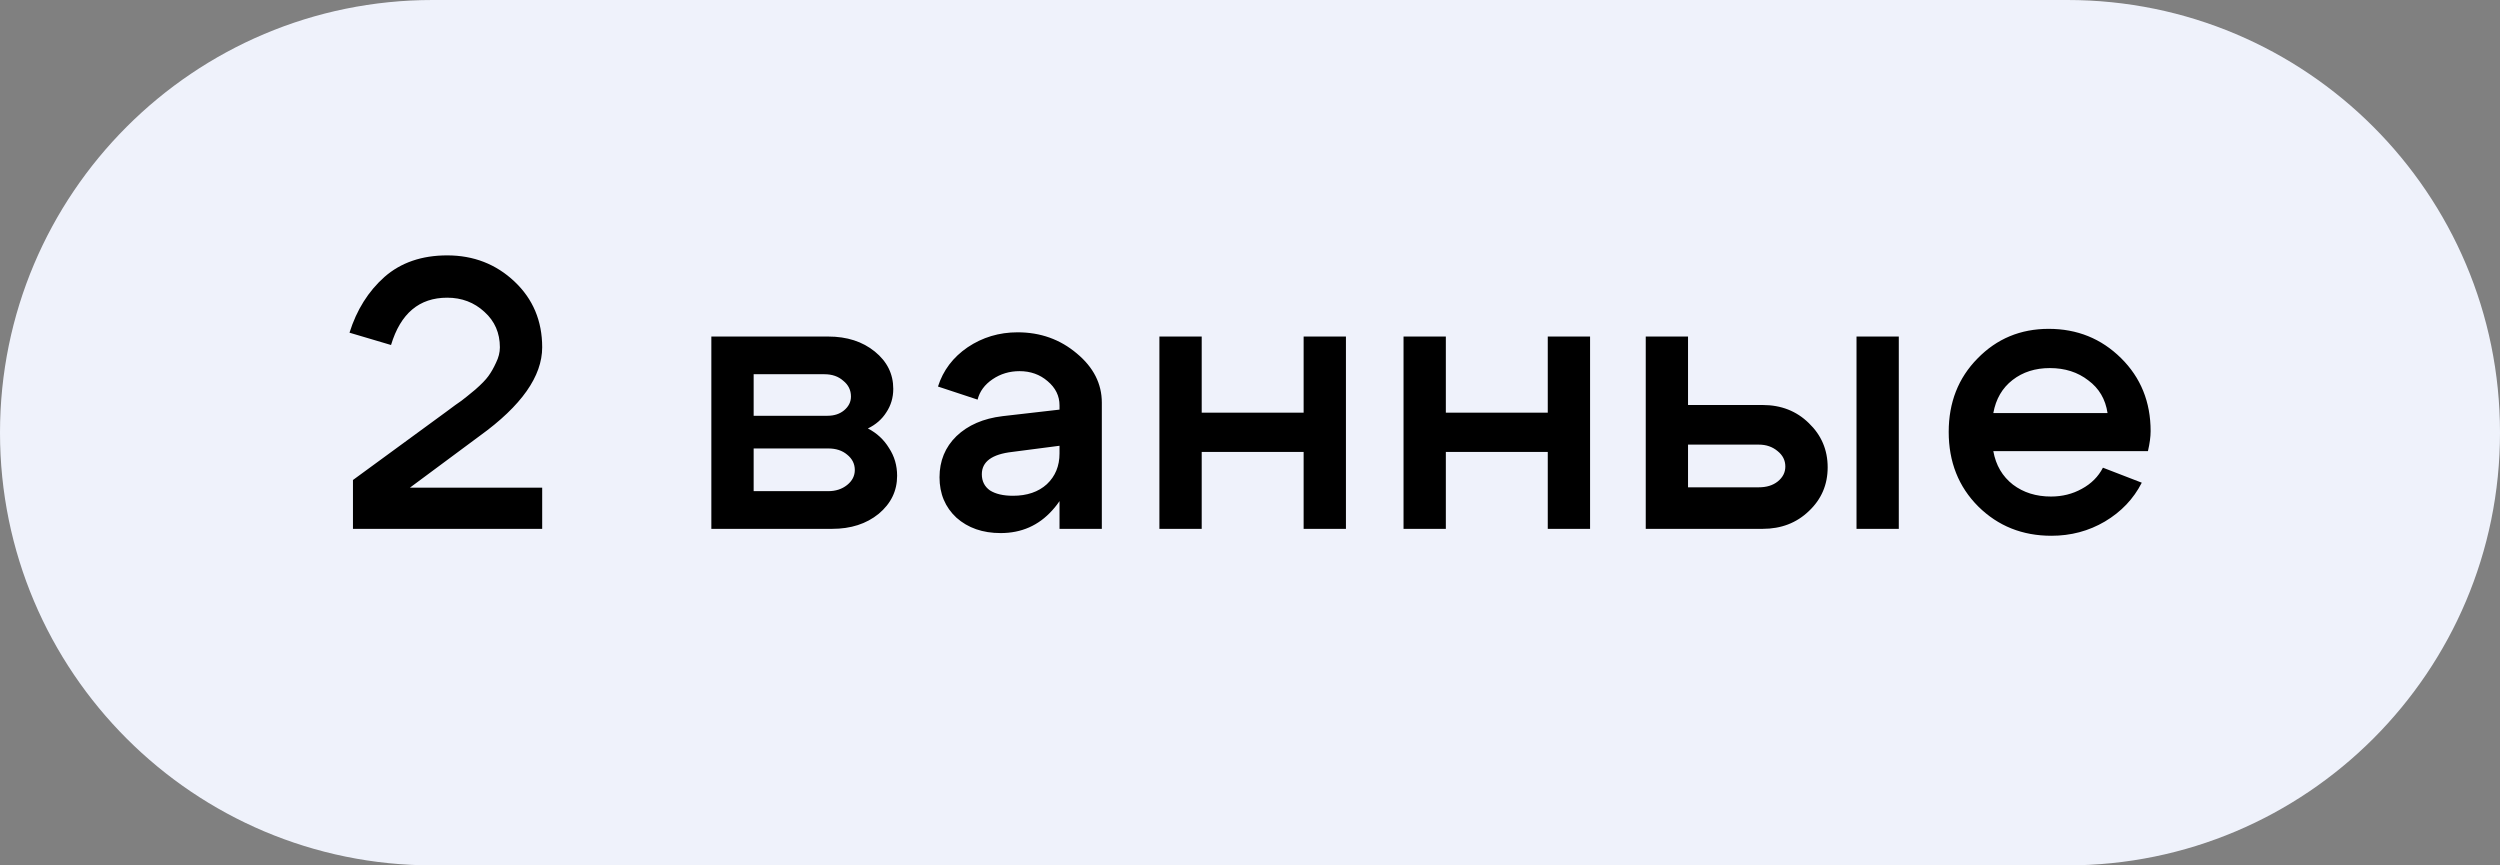
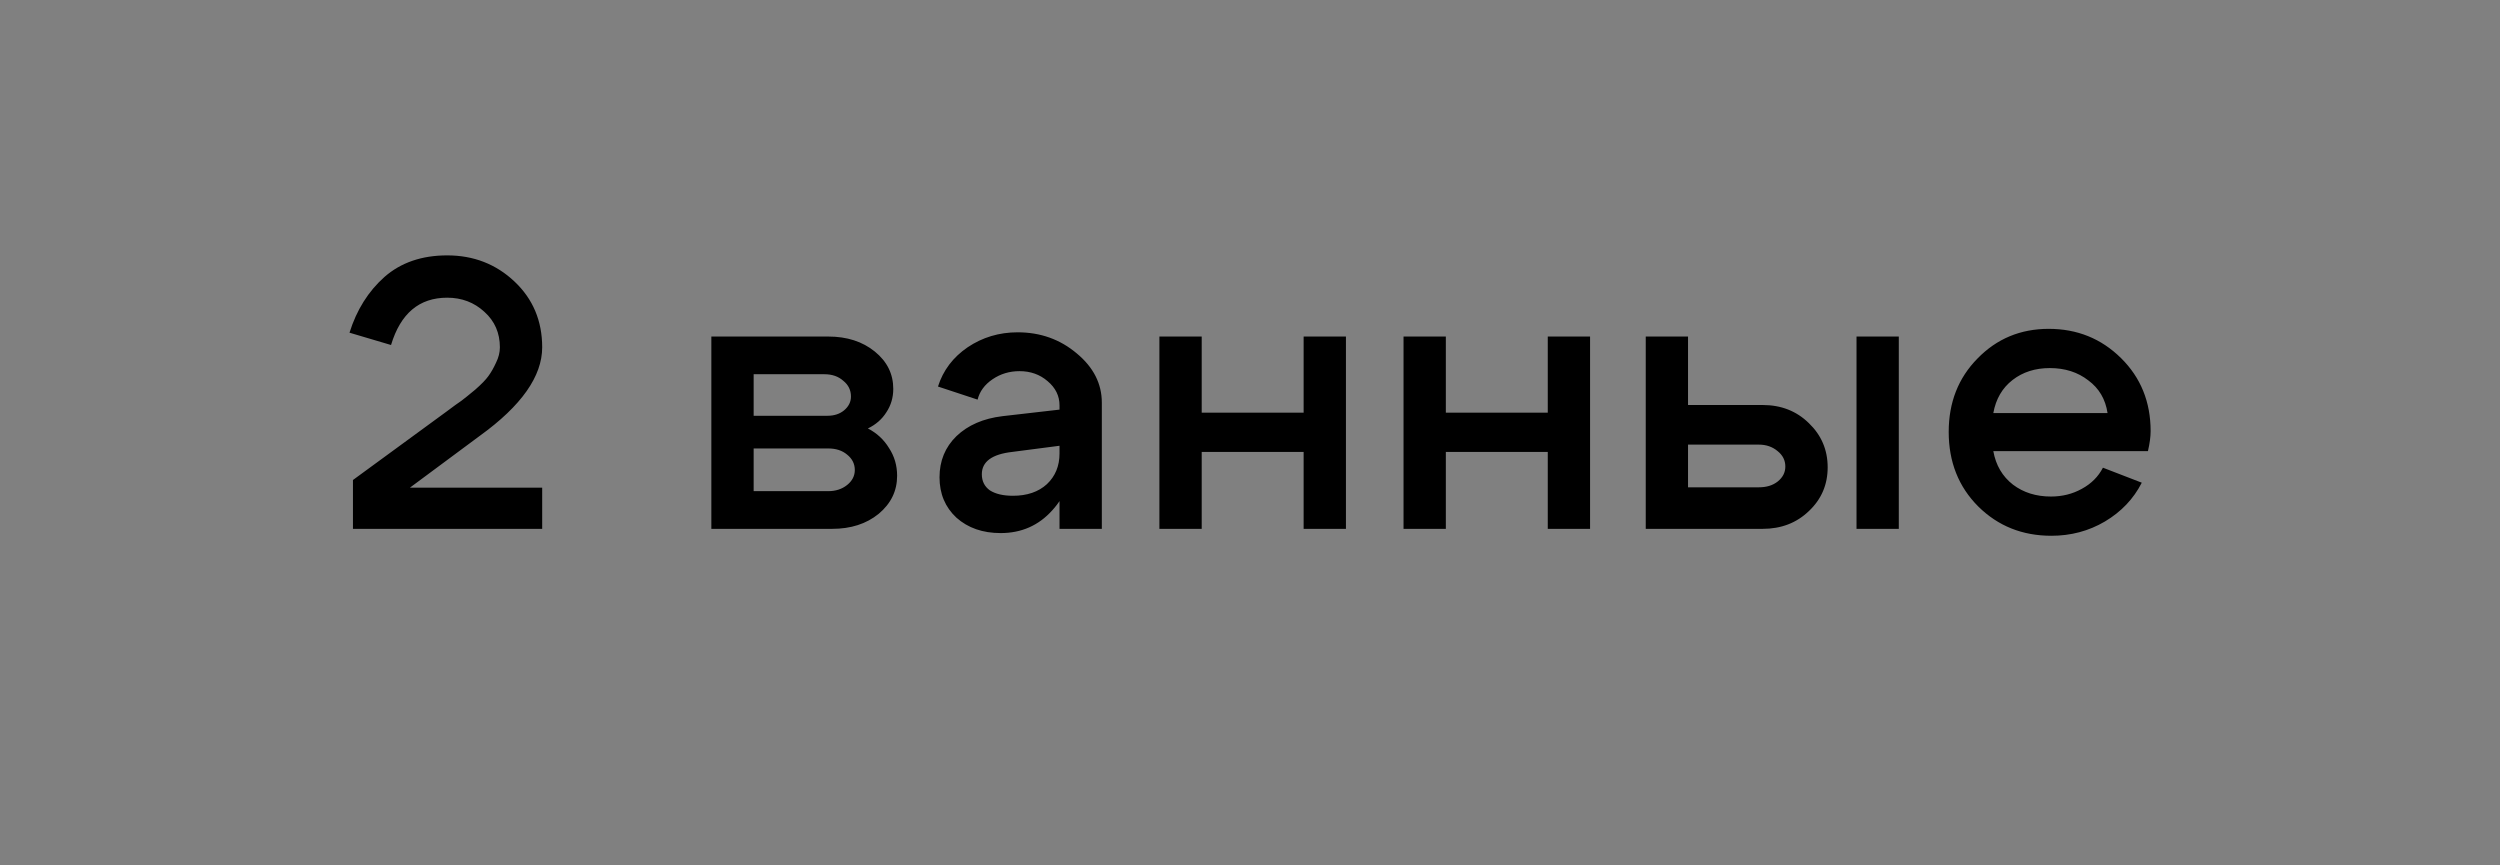
<svg xmlns="http://www.w3.org/2000/svg" width="104" height="36" viewBox="0 0 104 36" fill="none">
  <rect x="0" y="0" width="104" height="36" fill="#808080" stroke="none" />
-   <path d="M0 18C0 8.059 8.059 0 18 0H86C95.941 0 104 8.059 104 18C104 27.941 95.941 36 86 36H18C8.059 36 0 27.941 0 18Z" fill="#EFF2FB" />
  <path d="M22.555 14.448C22.555 15.653 21.691 16.88 19.963 18.128L17.051 20.288H22.555V22H14.683V19.968L18.555 17.136C18.853 16.912 19.067 16.757 19.195 16.672C19.323 16.576 19.515 16.421 19.771 16.208C20.027 15.984 20.208 15.797 20.315 15.648C20.432 15.488 20.539 15.301 20.635 15.088C20.741 14.875 20.795 14.661 20.795 14.448C20.795 13.851 20.581 13.36 20.155 12.976C19.728 12.581 19.211 12.384 18.603 12.384C17.44 12.384 16.661 13.04 16.267 14.352L14.539 13.84C14.837 12.891 15.323 12.117 15.995 11.52C16.677 10.923 17.547 10.624 18.603 10.624C19.701 10.624 20.635 10.987 21.403 11.712C22.171 12.437 22.555 13.349 22.555 14.448ZM34.296 15.568H31.352V17.296H34.424C34.701 17.296 34.931 17.221 35.112 17.072C35.304 16.912 35.4 16.72 35.4 16.496C35.4 16.229 35.293 16.011 35.08 15.84C34.877 15.659 34.616 15.568 34.296 15.568ZM34.456 18.656H31.352V20.432H34.456C34.765 20.432 35.026 20.347 35.24 20.176C35.453 20.005 35.56 19.797 35.56 19.552C35.56 19.296 35.453 19.083 35.24 18.912C35.037 18.741 34.776 18.656 34.456 18.656ZM34.616 22H29.592V14H34.456C35.234 14 35.88 14.208 36.392 14.624C36.904 15.04 37.16 15.557 37.16 16.176C37.16 16.539 37.064 16.864 36.872 17.152C36.691 17.44 36.434 17.664 36.104 17.824C36.477 18.016 36.77 18.288 36.984 18.64C37.208 18.981 37.32 19.365 37.32 19.792C37.32 20.421 37.064 20.949 36.552 21.376C36.04 21.792 35.395 22 34.616 22ZM44.076 18.544L42.108 18.8C41.265 18.896 40.844 19.205 40.844 19.728C40.844 20.016 40.956 20.24 41.18 20.4C41.414 20.549 41.734 20.624 42.14 20.624C42.726 20.624 43.196 20.464 43.548 20.144C43.9 19.813 44.076 19.387 44.076 18.864H44.636C44.636 19.813 44.348 20.603 43.772 21.232C43.206 21.861 42.492 22.176 41.628 22.176C40.881 22.176 40.268 21.963 39.788 21.536C39.318 21.099 39.084 20.539 39.084 19.856C39.084 19.173 39.318 18.603 39.788 18.144C40.268 17.685 40.908 17.408 41.708 17.312L44.076 17.04V16.864C44.076 16.469 43.91 16.133 43.58 15.856C43.26 15.579 42.87 15.44 42.412 15.44C41.996 15.44 41.622 15.552 41.292 15.776C40.961 16 40.753 16.283 40.668 16.624L39.02 16.08C39.233 15.408 39.644 14.864 40.252 14.448C40.87 14.032 41.564 13.824 42.332 13.824C43.281 13.824 44.102 14.117 44.796 14.704C45.489 15.28 45.836 15.963 45.836 16.752V22H44.076V18.544ZM48.231 22V14H49.991V17.168H54.231V14H55.991V22H54.231V18.8H49.991V22H48.231ZM58.387 22V14H60.147V17.168H64.387V14H66.147V22H64.387V18.8H60.147V22H58.387ZM77.231 22V14H78.99V22H77.231ZM73.166 18.496H70.222V20.272H73.166C73.487 20.272 73.748 20.192 73.951 20.032C74.164 19.861 74.27 19.653 74.27 19.408C74.27 19.152 74.164 18.939 73.951 18.768C73.737 18.587 73.476 18.496 73.166 18.496ZM73.326 16.848C74.094 16.848 74.734 17.099 75.246 17.6C75.769 18.101 76.031 18.715 76.031 19.44C76.031 20.165 75.769 20.773 75.246 21.264C74.734 21.755 74.094 22 73.326 22H68.463V14H70.222V16.848H73.326ZM87.674 17.184C87.588 16.608 87.322 16.155 86.874 15.824C86.436 15.483 85.903 15.312 85.274 15.312C84.666 15.312 84.148 15.477 83.722 15.808C83.295 16.139 83.028 16.597 82.922 17.184H87.674ZM82.922 18.768C83.028 19.355 83.3 19.819 83.738 20.16C84.175 20.491 84.703 20.656 85.322 20.656C85.791 20.656 86.218 20.549 86.602 20.336C86.996 20.123 87.29 19.829 87.482 19.456L89.098 20.08C88.756 20.752 88.244 21.291 87.562 21.696C86.89 22.091 86.148 22.288 85.338 22.288C84.132 22.288 83.119 21.883 82.298 21.072C81.476 20.251 81.066 19.216 81.066 17.968C81.066 16.741 81.466 15.723 82.266 14.912C83.066 14.091 84.052 13.68 85.226 13.68C86.41 13.68 87.412 14.085 88.234 14.896C89.055 15.707 89.466 16.72 89.466 17.936C89.466 18.171 89.428 18.448 89.354 18.768H82.922Z" fill="black" />
</svg>